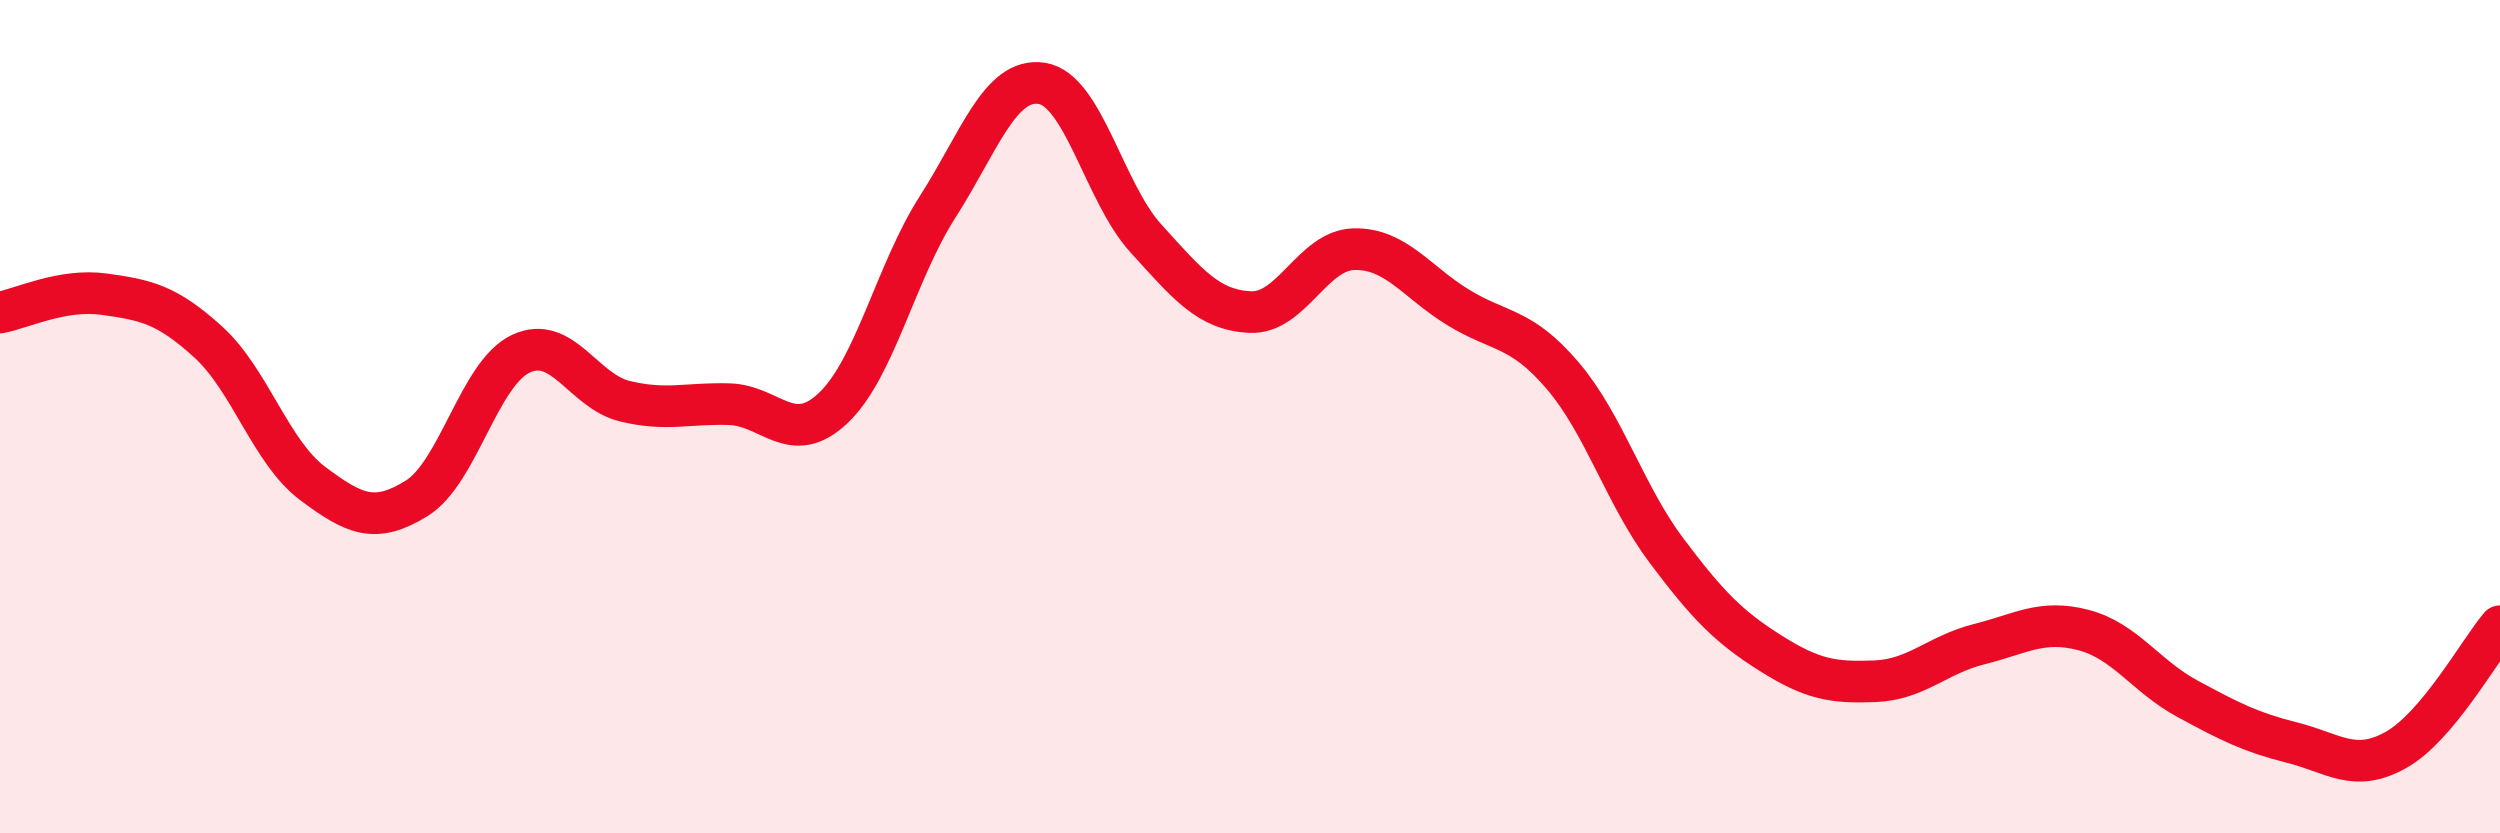
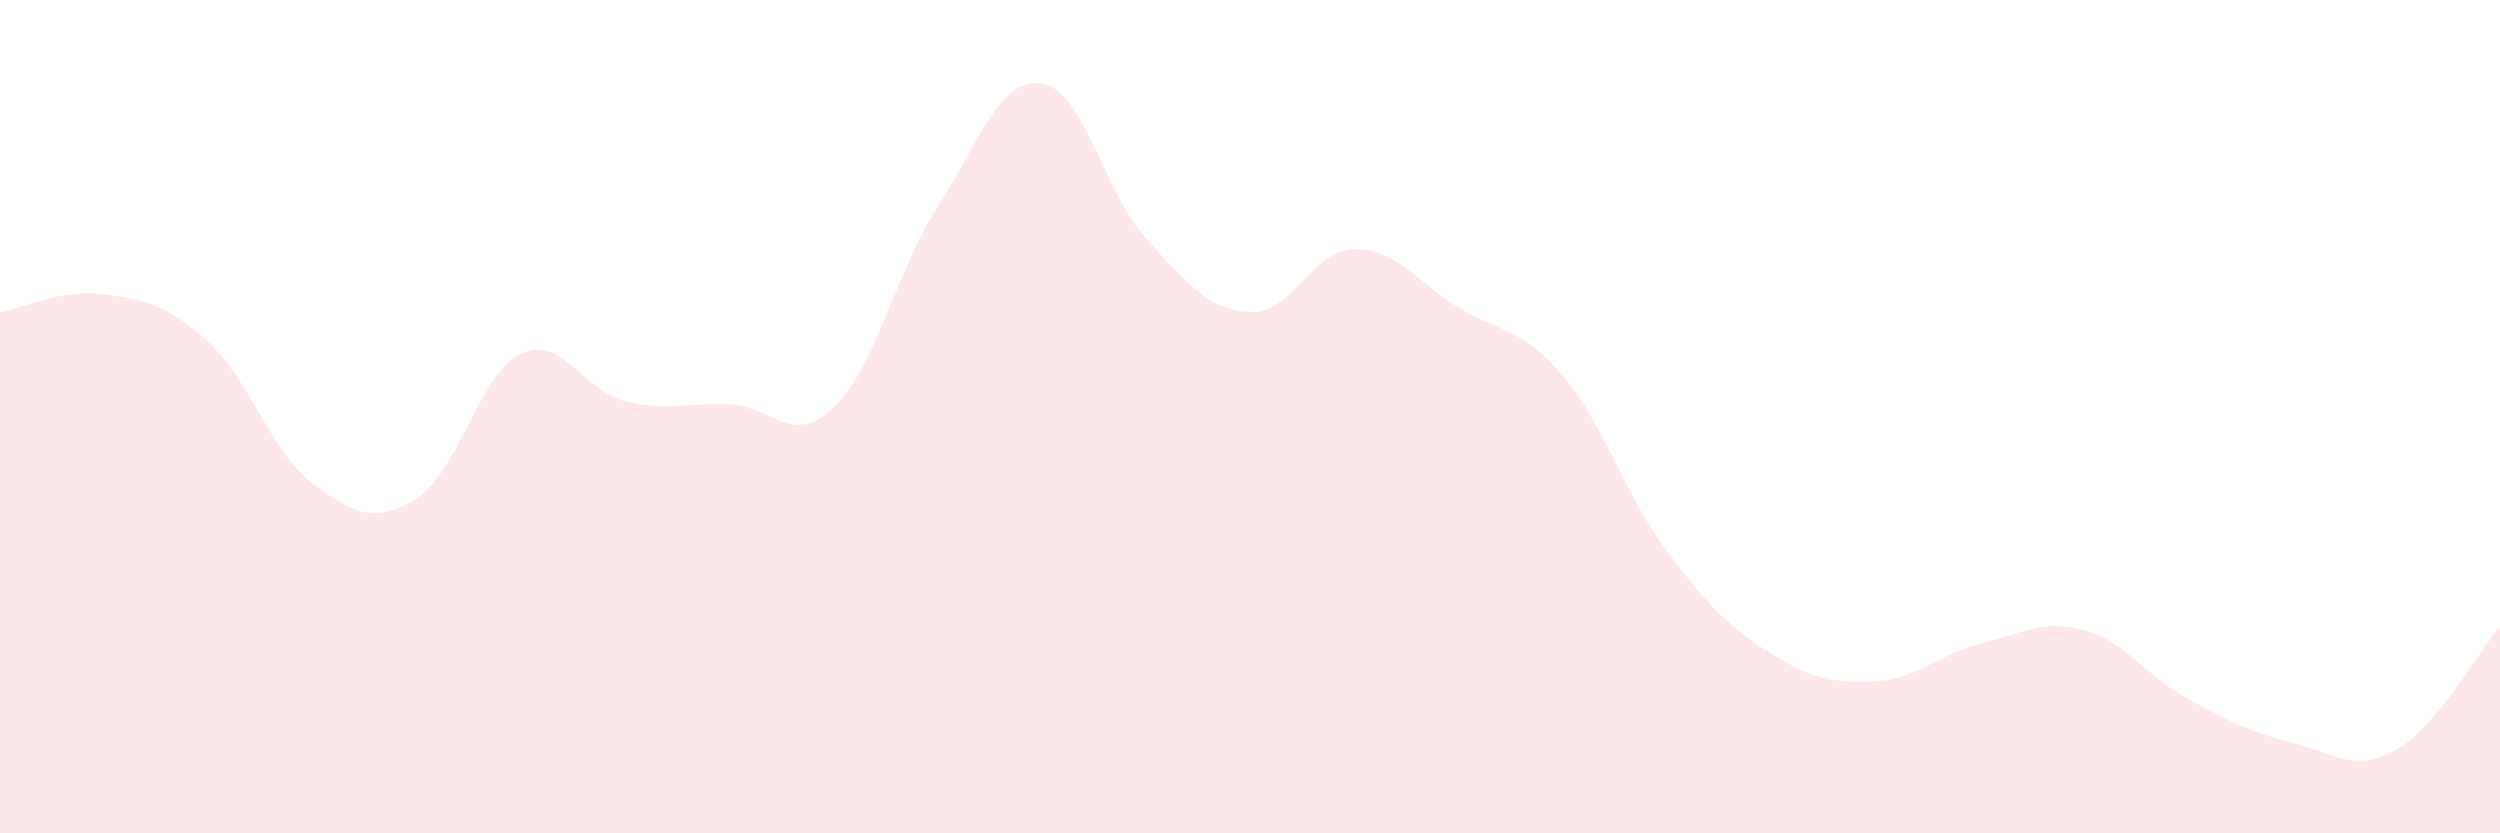
<svg xmlns="http://www.w3.org/2000/svg" width="60" height="20" viewBox="0 0 60 20">
  <path d="M 0,7.5 C 0.5,7.41 1.5,6.92 2.5,7.06 C 3.5,7.2 4,7.3 5,8.21 C 6,9.12 6.5,10.85 7.5,11.6 C 8.5,12.35 9,12.58 10,11.96 C 11,11.34 11.5,8.96 12.5,8.49 C 13.5,8.02 14,9.39 15,9.63 C 16,9.87 16.5,9.67 17.5,9.7 C 18.5,9.73 19,10.74 20,9.79 C 21,8.84 21.5,6.53 22.5,4.97 C 23.5,3.41 24,1.85 25,2 C 26,2.15 26.5,4.62 27.5,5.72 C 28.5,6.82 29,7.44 30,7.49 C 31,7.54 31.5,6 32.5,5.98 C 33.5,5.96 34,6.77 35,7.38 C 36,7.99 36.5,7.84 37.5,9.01 C 38.5,10.18 39,11.89 40,13.22 C 41,14.55 41.5,15.05 42.5,15.68 C 43.5,16.31 44,16.39 45,16.35 C 46,16.31 46.5,15.71 47.5,15.46 C 48.5,15.21 49,14.86 50,15.12 C 51,15.38 51.5,16.23 52.5,16.77 C 53.5,17.31 54,17.57 55,17.82 C 56,18.07 56.5,18.56 57.5,18 C 58.5,17.44 59.5,15.62 60,15.03L60 20L0 20Z" fill="#EB0A25" opacity="0.1" stroke-linecap="round" stroke-linejoin="round" />
-   <path d="M 0,7.5 C 0.5,7.41 1.5,6.92 2.5,7.06 C 3.5,7.2 4,7.3 5,8.21 C 6,9.12 6.5,10.85 7.5,11.6 C 8.5,12.35 9,12.58 10,11.96 C 11,11.34 11.5,8.96 12.5,8.49 C 13.5,8.02 14,9.39 15,9.63 C 16,9.87 16.5,9.67 17.5,9.7 C 18.5,9.73 19,10.74 20,9.79 C 21,8.84 21.5,6.53 22.5,4.97 C 23.5,3.41 24,1.85 25,2 C 26,2.15 26.5,4.62 27.5,5.72 C 28.5,6.82 29,7.44 30,7.49 C 31,7.54 31.5,6 32.5,5.98 C 33.5,5.96 34,6.77 35,7.38 C 36,7.99 36.5,7.84 37.5,9.01 C 38.5,10.18 39,11.89 40,13.22 C 41,14.55 41.5,15.05 42.5,15.68 C 43.5,16.31 44,16.39 45,16.35 C 46,16.31 46.5,15.71 47.5,15.46 C 48.5,15.21 49,14.86 50,15.12 C 51,15.38 51.5,16.23 52.5,16.77 C 53.5,17.31 54,17.57 55,17.82 C 56,18.07 56.5,18.56 57.5,18 C 58.5,17.44 59.5,15.62 60,15.03" stroke="#EB0A25" stroke-width="1" fill="none" stroke-linecap="round" stroke-linejoin="round" />
</svg>